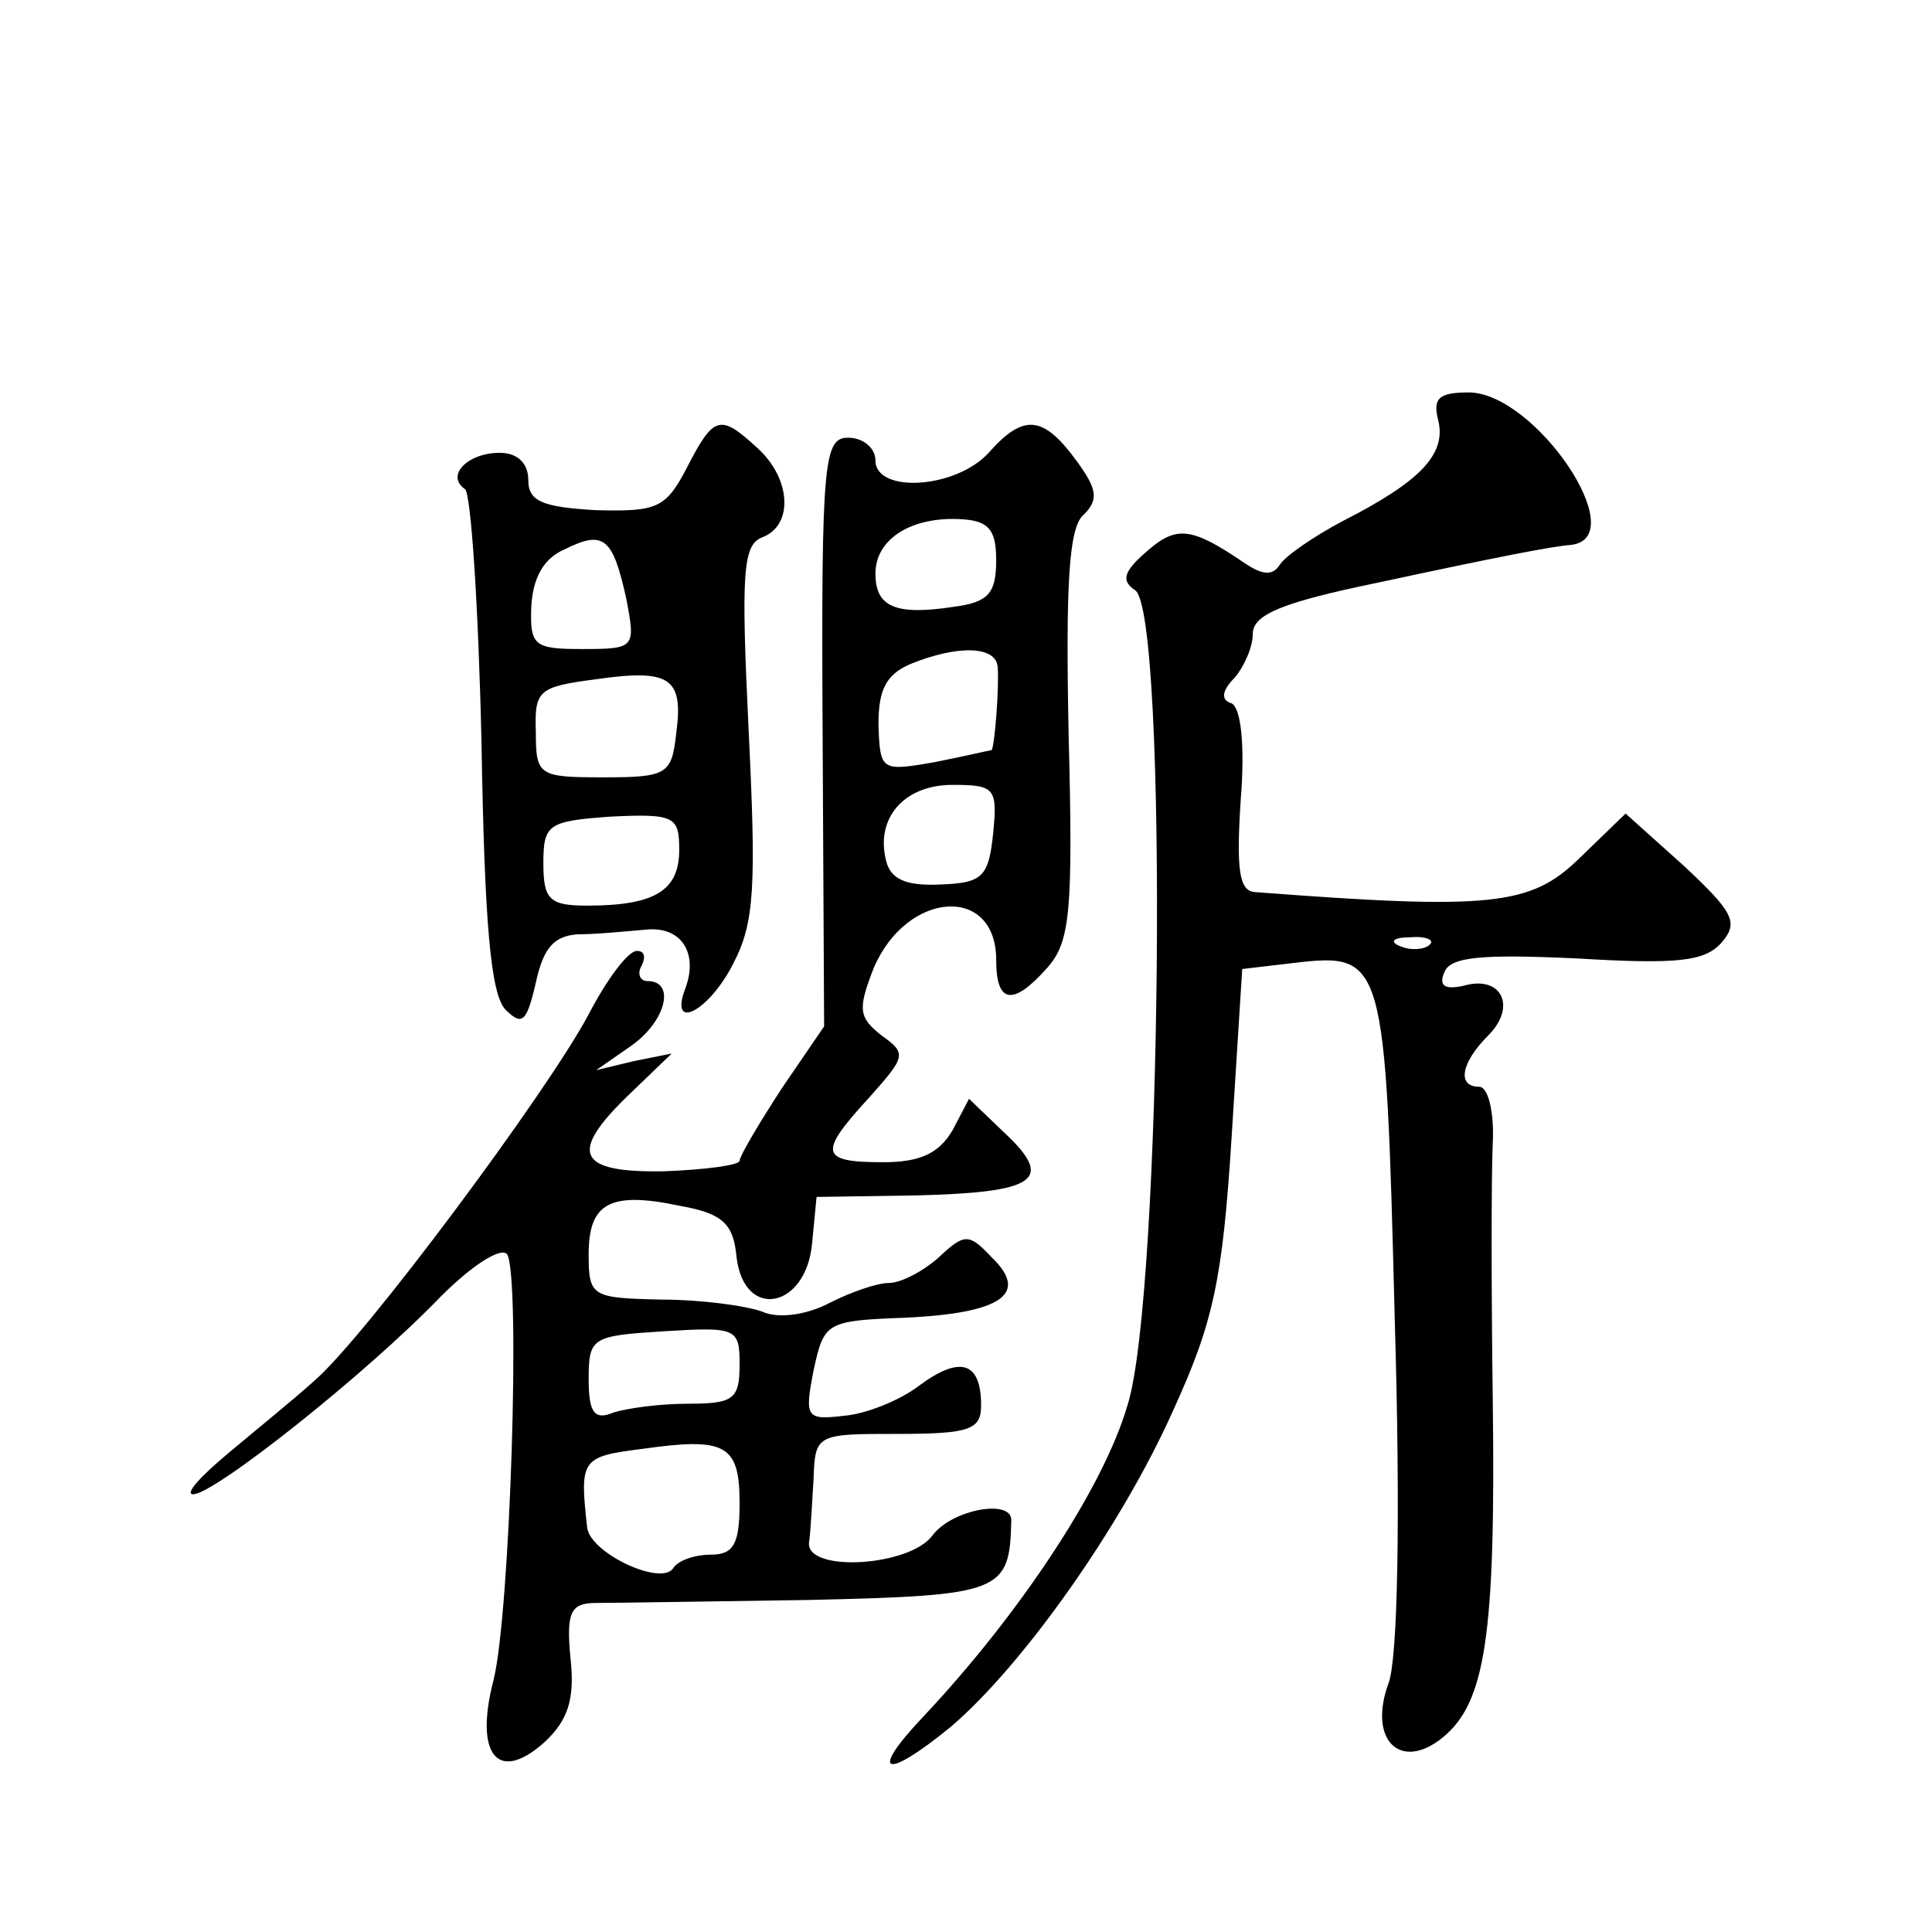
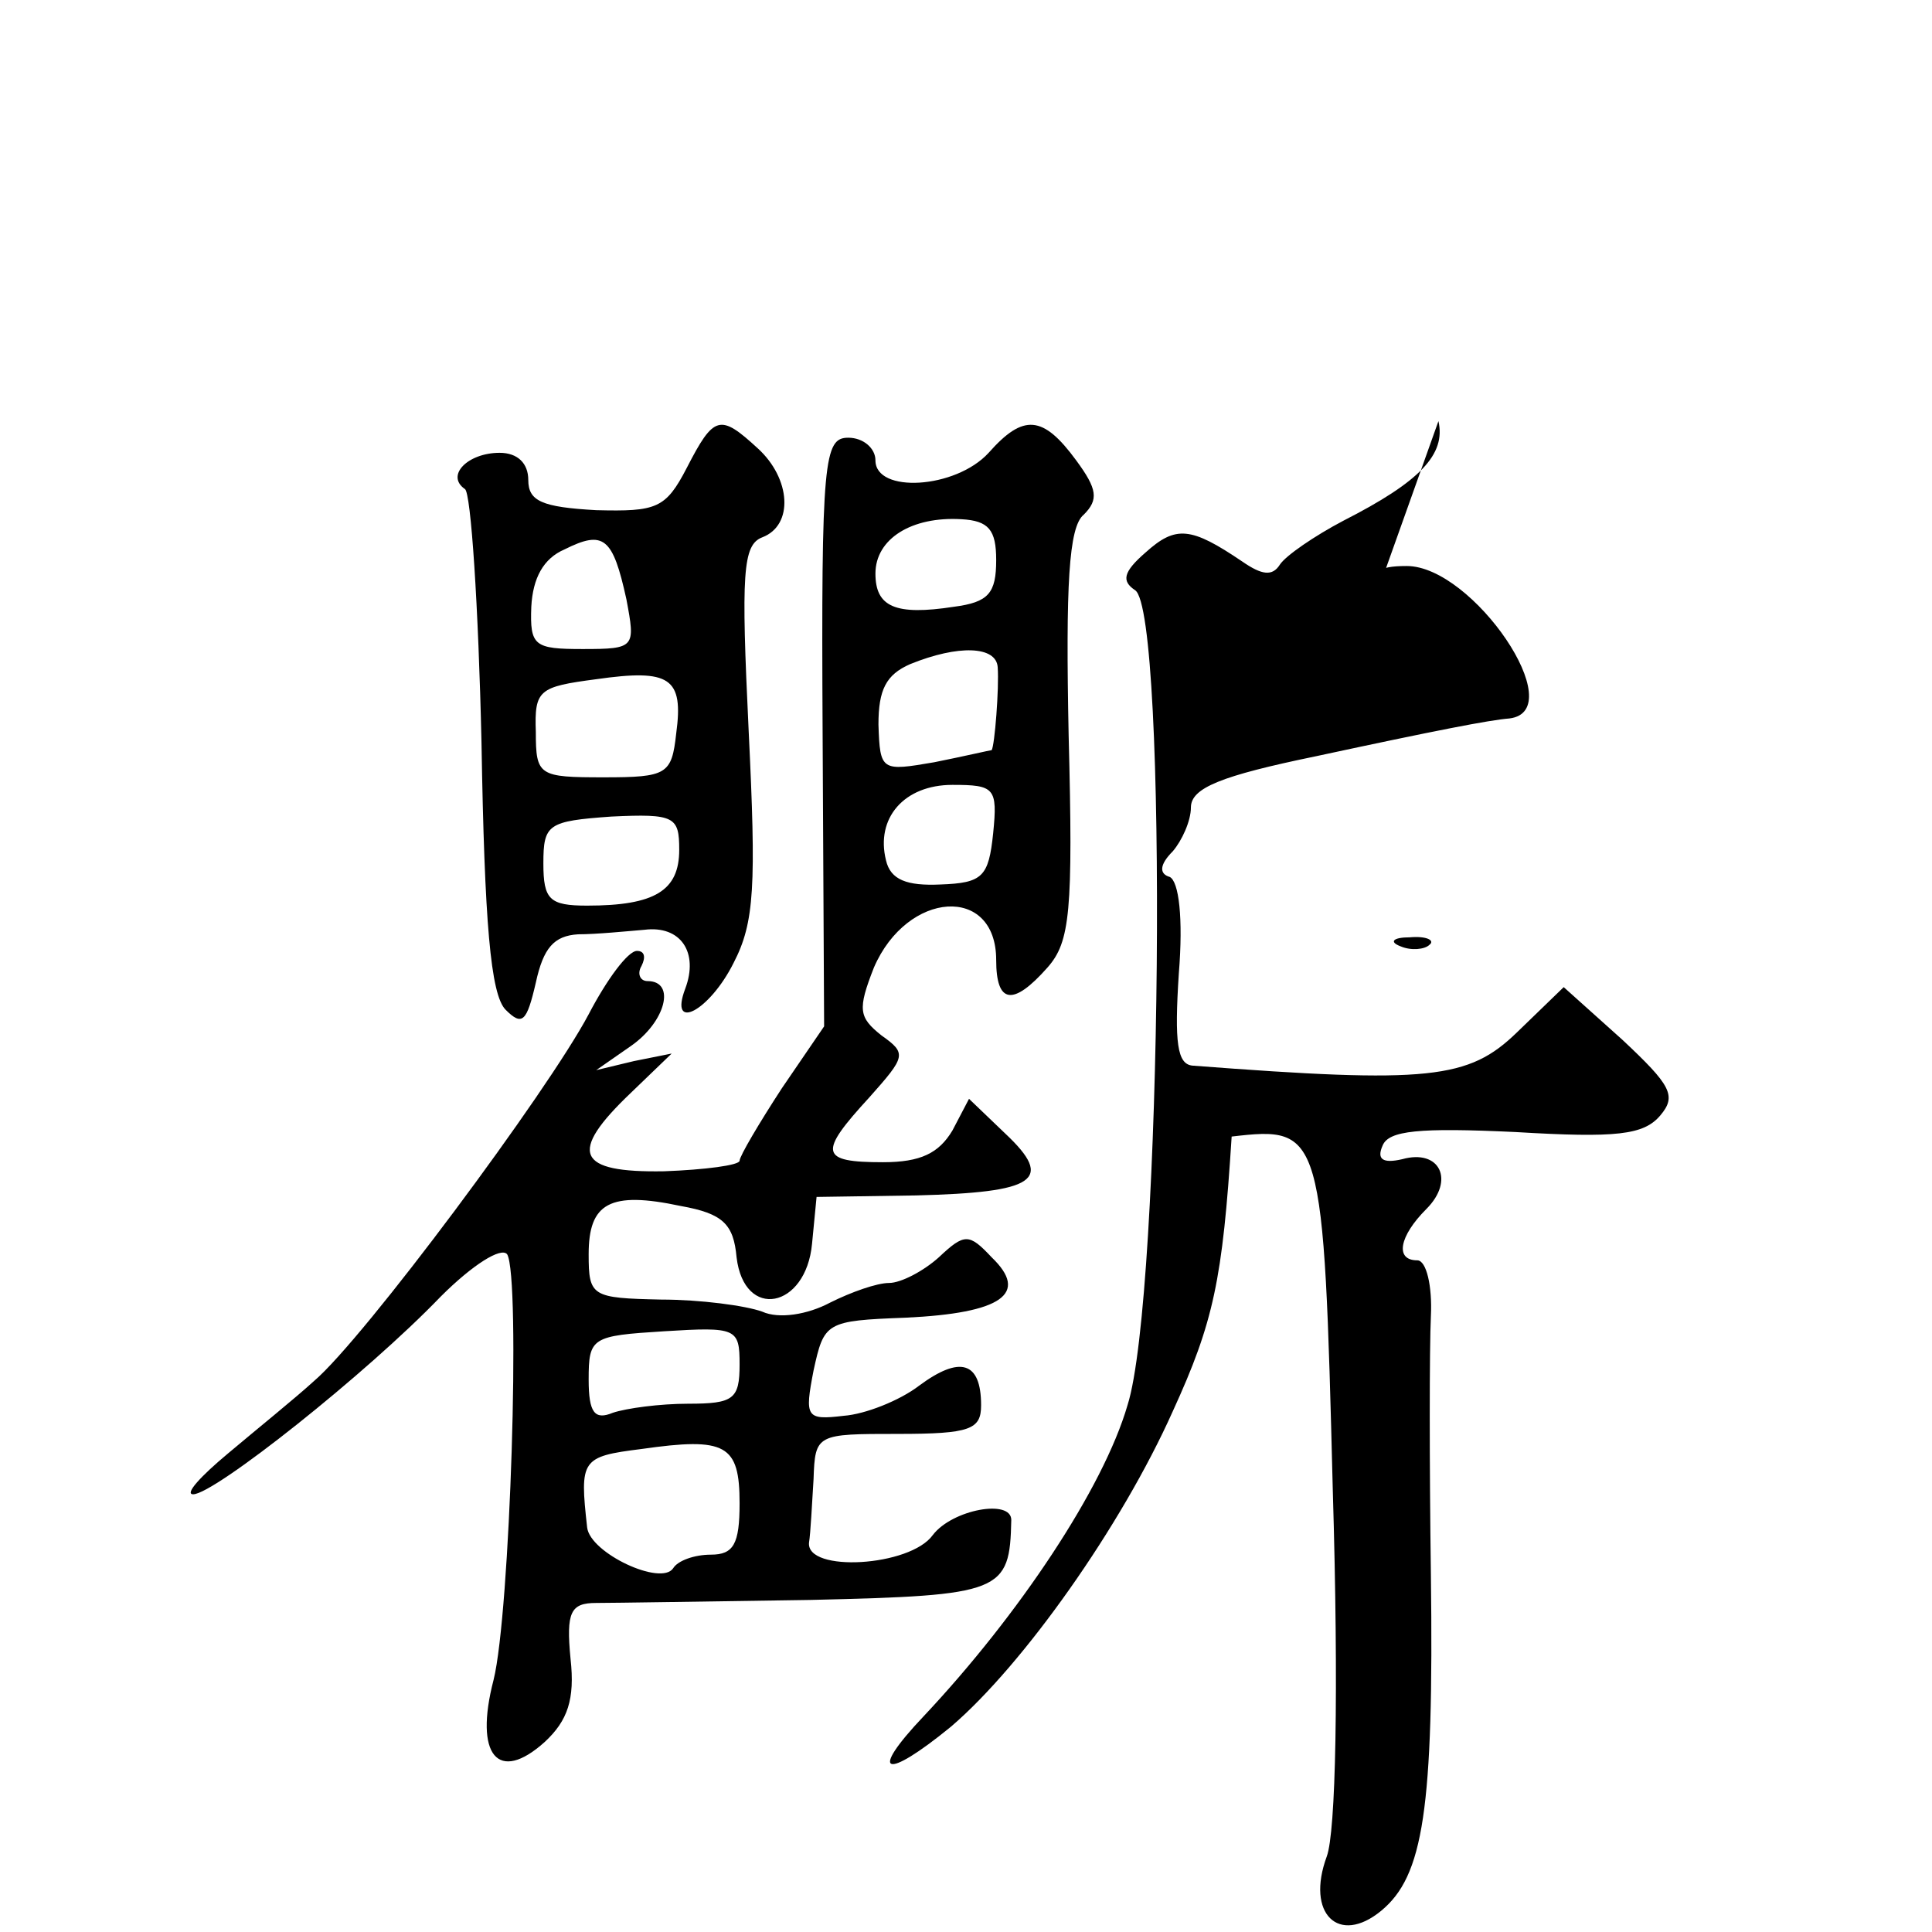
<svg xmlns="http://www.w3.org/2000/svg" version="1.0" width="128pt" height="128pt" viewBox="0 0 128 128" preserveAspectRatio="xMidYMid meet">
  <g transform="translate(0,128) scale(0.1,-0.1)" fill="#0" stroke="none">
-     <path d="M953 1001 c5 -22 -12 -40 -63 -66 -19 -10 -38 -23 -42 -29 -5 -8 -12 -7 -25 2 -34 23 -44 24 -64 6 -15 -13 -16 -19 -7 -25 22 -14 18 -468 -5 -540 -16 -55 -72 -139 -135 -206 -37 -39 -26 -43 18 -7 48 41 113 133 147 209 27 59 33 87 39 182 l7 111 34 4 c60 7 61 4 67 -234 4 -134 2 -227 -4 -243 -14 -38 8 -59 36 -36 28 23 35 67 33 223 -1 73 -1 150 0 171 1 20 -3 37 -9 37 -15 0 -12 16 6 34 19 19 9 40 -16 33 -13 -3 -17 0 -13 9 4 10 24 12 88 9 67 -4 85 -2 96 11 11 13 7 20 -25 50 l-39 35 -31 -30 c-32 -31 -58 -34 -215 -22 -10 1 -12 15 -9 61 3 37 0 61 -6 64 -7 2 -7 8 2 17 6 7 12 20 12 29 0 13 20 21 83 34 79 17 115 24 128 25 41 5 -24 101 -68 101 -20 0 -24 -4 -20 -19z m-6 -347 c-3 -3 -12 -4 -19 -1 -8 3 -5 6 6 6 11 1 17 -2 13 -5z M455 970 c-14 -27 -20 -29 -60 -28 -36 2 -45 6 -45 20 0 11 -7 18 -19 18 -21 0 -36 -15 -23 -24 4 -2 9 -78 11 -168 2 -119 6 -167 16 -177 11 -11 14 -8 20 18 5 23 12 31 28 32 12 0 32 2 44 3 24 3 36 -15 27 -39 -11 -29 16 -15 32 17 14 27 15 51 10 154 -5 104 -4 123 9 128 21 8 19 39 -3 59 -25 23 -29 22 -47 -13z m-40 -87 c6 -32 6 -33 -29 -33 -32 0 -35 2 -34 28 1 19 8 32 22 38 26 13 32 8 41 -33z m33 -89 c-3 -27 -6 -29 -48 -29 -43 0 -45 1 -45 30 -1 28 2 30 40 35 49 7 58 1 53 -36z m2 -77 c0 -27 -16 -37 -61 -37 -25 0 -29 4 -29 28 0 26 3 28 45 31 42 2 45 0 45 -22z M655 980 c-22 -24 -75 -27 -75 -5 0 8 -8 15 -18 15 -16 0 -18 -14 -17 -195 l1 -195 -28 -41 c-15 -23 -28 -45 -28 -48 0 -3 -23 -6 -50 -7 -58 -1 -64 12 -22 52 l27 26 -25 -5 -25 -6 23 16 c23 16 30 43 11 43 -5 0 -7 5 -4 10 3 6 2 10 -3 10 -6 0 -20 -19 -32 -42 -27 -51 -149 -215 -182 -243 -12 -11 -38 -32 -57 -48 -18 -15 -29 -27 -23 -27 14 0 115 80 164 131 21 21 40 33 44 28 9 -15 2 -238 -9 -282 -13 -50 3 -69 34 -41 15 14 20 28 17 55 -3 31 0 37 17 37 11 0 75 1 142 2 127 3 132 5 133 53 0 14 -39 7 -52 -10 -15 -21 -84 -25 -82 -5 1 6 2 26 3 42 1 30 2 30 56 30 48 0 55 3 55 19 0 29 -14 33 -41 13 -13 -10 -36 -19 -50 -20 -25 -3 -26 -1 -20 30 7 32 8 33 61 35 64 3 82 16 57 40 -15 16 -18 16 -35 0 -10 -9 -25 -17 -33 -17 -8 0 -25 -6 -39 -13 -15 -8 -34 -11 -45 -6 -11 4 -41 8 -67 8 -46 1 -48 2 -48 30 0 34 14 42 61 32 28 -5 35 -12 37 -34 5 -42 46 -34 50 9 l3 31 66 1 c79 2 92 10 59 41 l-24 23 -11 -21 c-9 -15 -21 -21 -46 -21 -42 0 -43 6 -9 43 24 27 25 29 8 41 -15 12 -16 17 -5 45 22 51 81 55 81 5 0 -29 11 -31 34 -5 15 17 17 37 14 154 -2 99 0 138 10 146 10 10 9 17 -5 36 -22 30 -35 31 -58 5z m5 -71 c0 -22 -5 -28 -28 -31 -39 -6 -52 0 -52 22 0 23 24 38 57 36 18 -1 23 -7 23 -27z m1 -71 c1 -14 -2 -52 -4 -55 -1 0 -18 -4 -38 -8 -35 -6 -36 -6 -37 25 0 23 5 33 21 40 32 13 57 12 58 -2z m-3 -110 c-3 -29 -7 -33 -35 -34 -22 -1 -33 3 -36 16 -7 28 12 50 44 50 28 0 30 -2 27 -32z m-168 -352 c0 -23 -4 -26 -34 -26 -19 0 -41 -3 -50 -6 -12 -5 -16 0 -16 22 0 28 2 29 50 32 48 3 50 2 50 -22z m0 -92 c0 -27 -4 -34 -19 -34 -11 0 -22 -4 -25 -9 -8 -12 -55 10 -57 27 -5 45 -4 47 36 52 56 8 65 3 65 -36z" />
+     <path d="M953 1001 c5 -22 -12 -40 -63 -66 -19 -10 -38 -23 -42 -29 -5 -8 -12 -7 -25 2 -34 23 -44 24 -64 6 -15 -13 -16 -19 -7 -25 22 -14 18 -468 -5 -540 -16 -55 -72 -139 -135 -206 -37 -39 -26 -43 18 -7 48 41 113 133 147 209 27 59 33 87 39 182 c60 7 61 4 67 -234 4 -134 2 -227 -4 -243 -14 -38 8 -59 36 -36 28 23 35 67 33 223 -1 73 -1 150 0 171 1 20 -3 37 -9 37 -15 0 -12 16 6 34 19 19 9 40 -16 33 -13 -3 -17 0 -13 9 4 10 24 12 88 9 67 -4 85 -2 96 11 11 13 7 20 -25 50 l-39 35 -31 -30 c-32 -31 -58 -34 -215 -22 -10 1 -12 15 -9 61 3 37 0 61 -6 64 -7 2 -7 8 2 17 6 7 12 20 12 29 0 13 20 21 83 34 79 17 115 24 128 25 41 5 -24 101 -68 101 -20 0 -24 -4 -20 -19z m-6 -347 c-3 -3 -12 -4 -19 -1 -8 3 -5 6 6 6 11 1 17 -2 13 -5z M455 970 c-14 -27 -20 -29 -60 -28 -36 2 -45 6 -45 20 0 11 -7 18 -19 18 -21 0 -36 -15 -23 -24 4 -2 9 -78 11 -168 2 -119 6 -167 16 -177 11 -11 14 -8 20 18 5 23 12 31 28 32 12 0 32 2 44 3 24 3 36 -15 27 -39 -11 -29 16 -15 32 17 14 27 15 51 10 154 -5 104 -4 123 9 128 21 8 19 39 -3 59 -25 23 -29 22 -47 -13z m-40 -87 c6 -32 6 -33 -29 -33 -32 0 -35 2 -34 28 1 19 8 32 22 38 26 13 32 8 41 -33z m33 -89 c-3 -27 -6 -29 -48 -29 -43 0 -45 1 -45 30 -1 28 2 30 40 35 49 7 58 1 53 -36z m2 -77 c0 -27 -16 -37 -61 -37 -25 0 -29 4 -29 28 0 26 3 28 45 31 42 2 45 0 45 -22z M655 980 c-22 -24 -75 -27 -75 -5 0 8 -8 15 -18 15 -16 0 -18 -14 -17 -195 l1 -195 -28 -41 c-15 -23 -28 -45 -28 -48 0 -3 -23 -6 -50 -7 -58 -1 -64 12 -22 52 l27 26 -25 -5 -25 -6 23 16 c23 16 30 43 11 43 -5 0 -7 5 -4 10 3 6 2 10 -3 10 -6 0 -20 -19 -32 -42 -27 -51 -149 -215 -182 -243 -12 -11 -38 -32 -57 -48 -18 -15 -29 -27 -23 -27 14 0 115 80 164 131 21 21 40 33 44 28 9 -15 2 -238 -9 -282 -13 -50 3 -69 34 -41 15 14 20 28 17 55 -3 31 0 37 17 37 11 0 75 1 142 2 127 3 132 5 133 53 0 14 -39 7 -52 -10 -15 -21 -84 -25 -82 -5 1 6 2 26 3 42 1 30 2 30 56 30 48 0 55 3 55 19 0 29 -14 33 -41 13 -13 -10 -36 -19 -50 -20 -25 -3 -26 -1 -20 30 7 32 8 33 61 35 64 3 82 16 57 40 -15 16 -18 16 -35 0 -10 -9 -25 -17 -33 -17 -8 0 -25 -6 -39 -13 -15 -8 -34 -11 -45 -6 -11 4 -41 8 -67 8 -46 1 -48 2 -48 30 0 34 14 42 61 32 28 -5 35 -12 37 -34 5 -42 46 -34 50 9 l3 31 66 1 c79 2 92 10 59 41 l-24 23 -11 -21 c-9 -15 -21 -21 -46 -21 -42 0 -43 6 -9 43 24 27 25 29 8 41 -15 12 -16 17 -5 45 22 51 81 55 81 5 0 -29 11 -31 34 -5 15 17 17 37 14 154 -2 99 0 138 10 146 10 10 9 17 -5 36 -22 30 -35 31 -58 5z m5 -71 c0 -22 -5 -28 -28 -31 -39 -6 -52 0 -52 22 0 23 24 38 57 36 18 -1 23 -7 23 -27z m1 -71 c1 -14 -2 -52 -4 -55 -1 0 -18 -4 -38 -8 -35 -6 -36 -6 -37 25 0 23 5 33 21 40 32 13 57 12 58 -2z m-3 -110 c-3 -29 -7 -33 -35 -34 -22 -1 -33 3 -36 16 -7 28 12 50 44 50 28 0 30 -2 27 -32z m-168 -352 c0 -23 -4 -26 -34 -26 -19 0 -41 -3 -50 -6 -12 -5 -16 0 -16 22 0 28 2 29 50 32 48 3 50 2 50 -22z m0 -92 c0 -27 -4 -34 -19 -34 -11 0 -22 -4 -25 -9 -8 -12 -55 10 -57 27 -5 45 -4 47 36 52 56 8 65 3 65 -36z" />
  </g>
</svg>